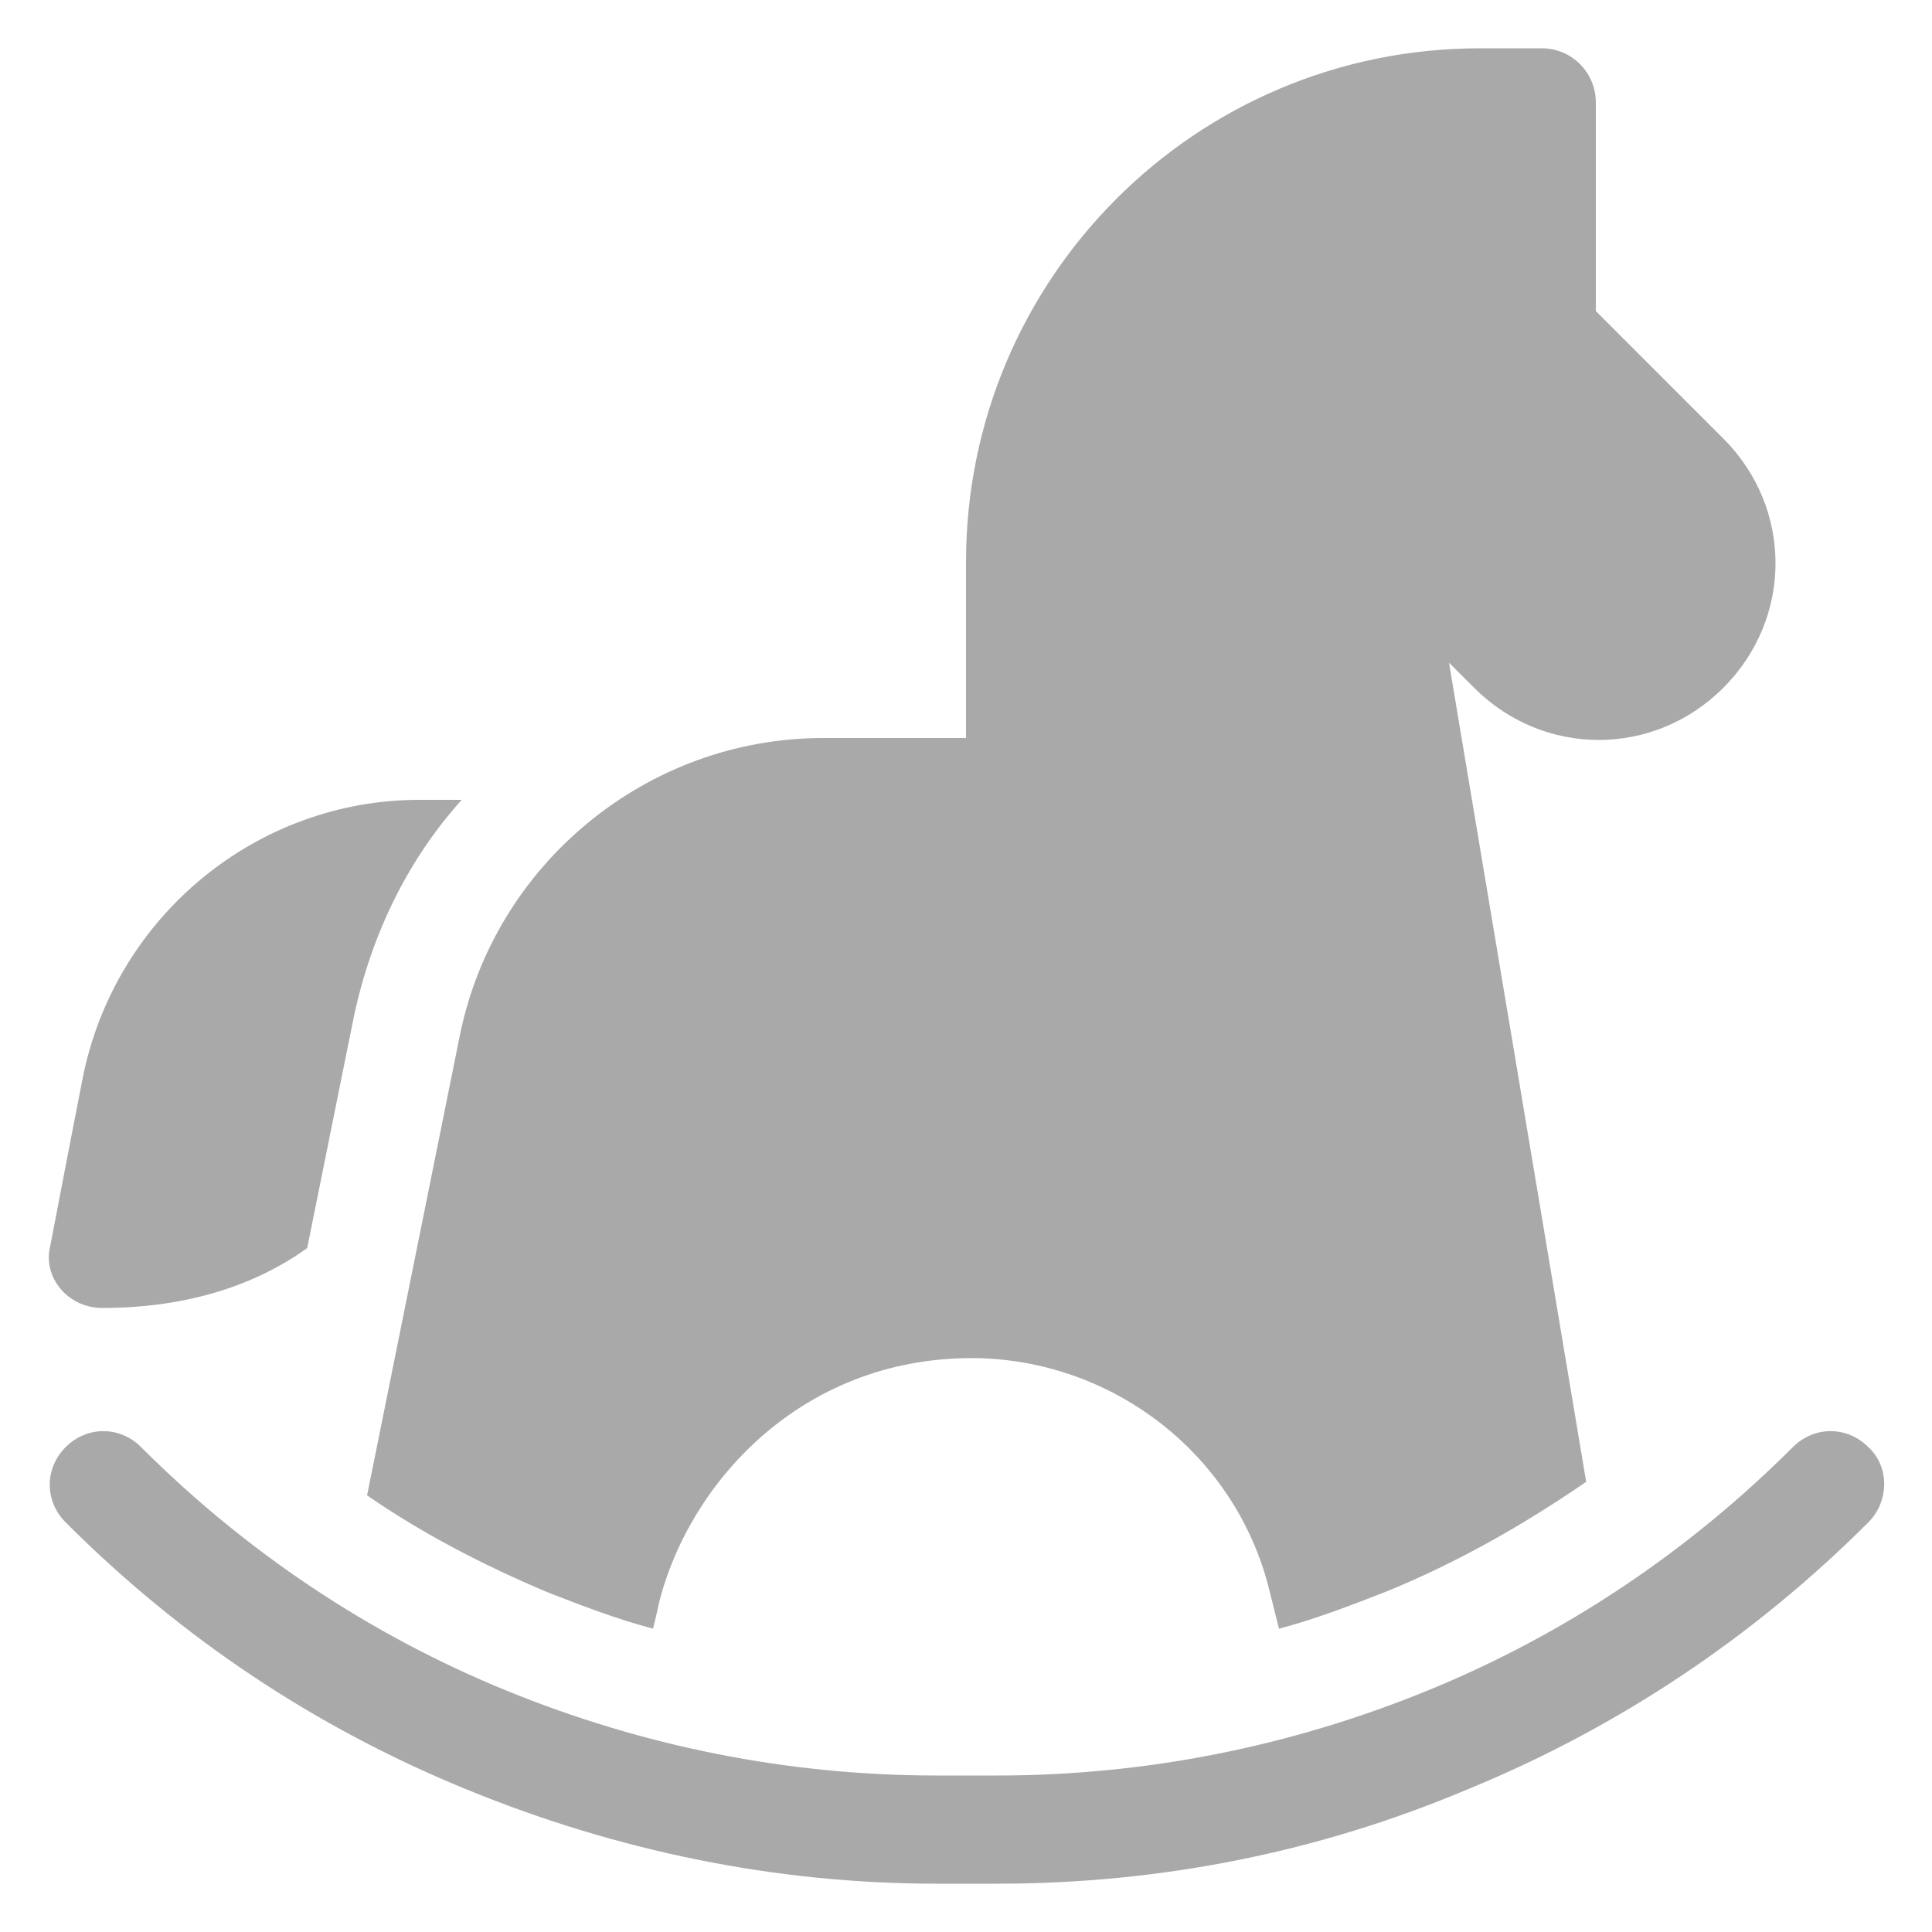
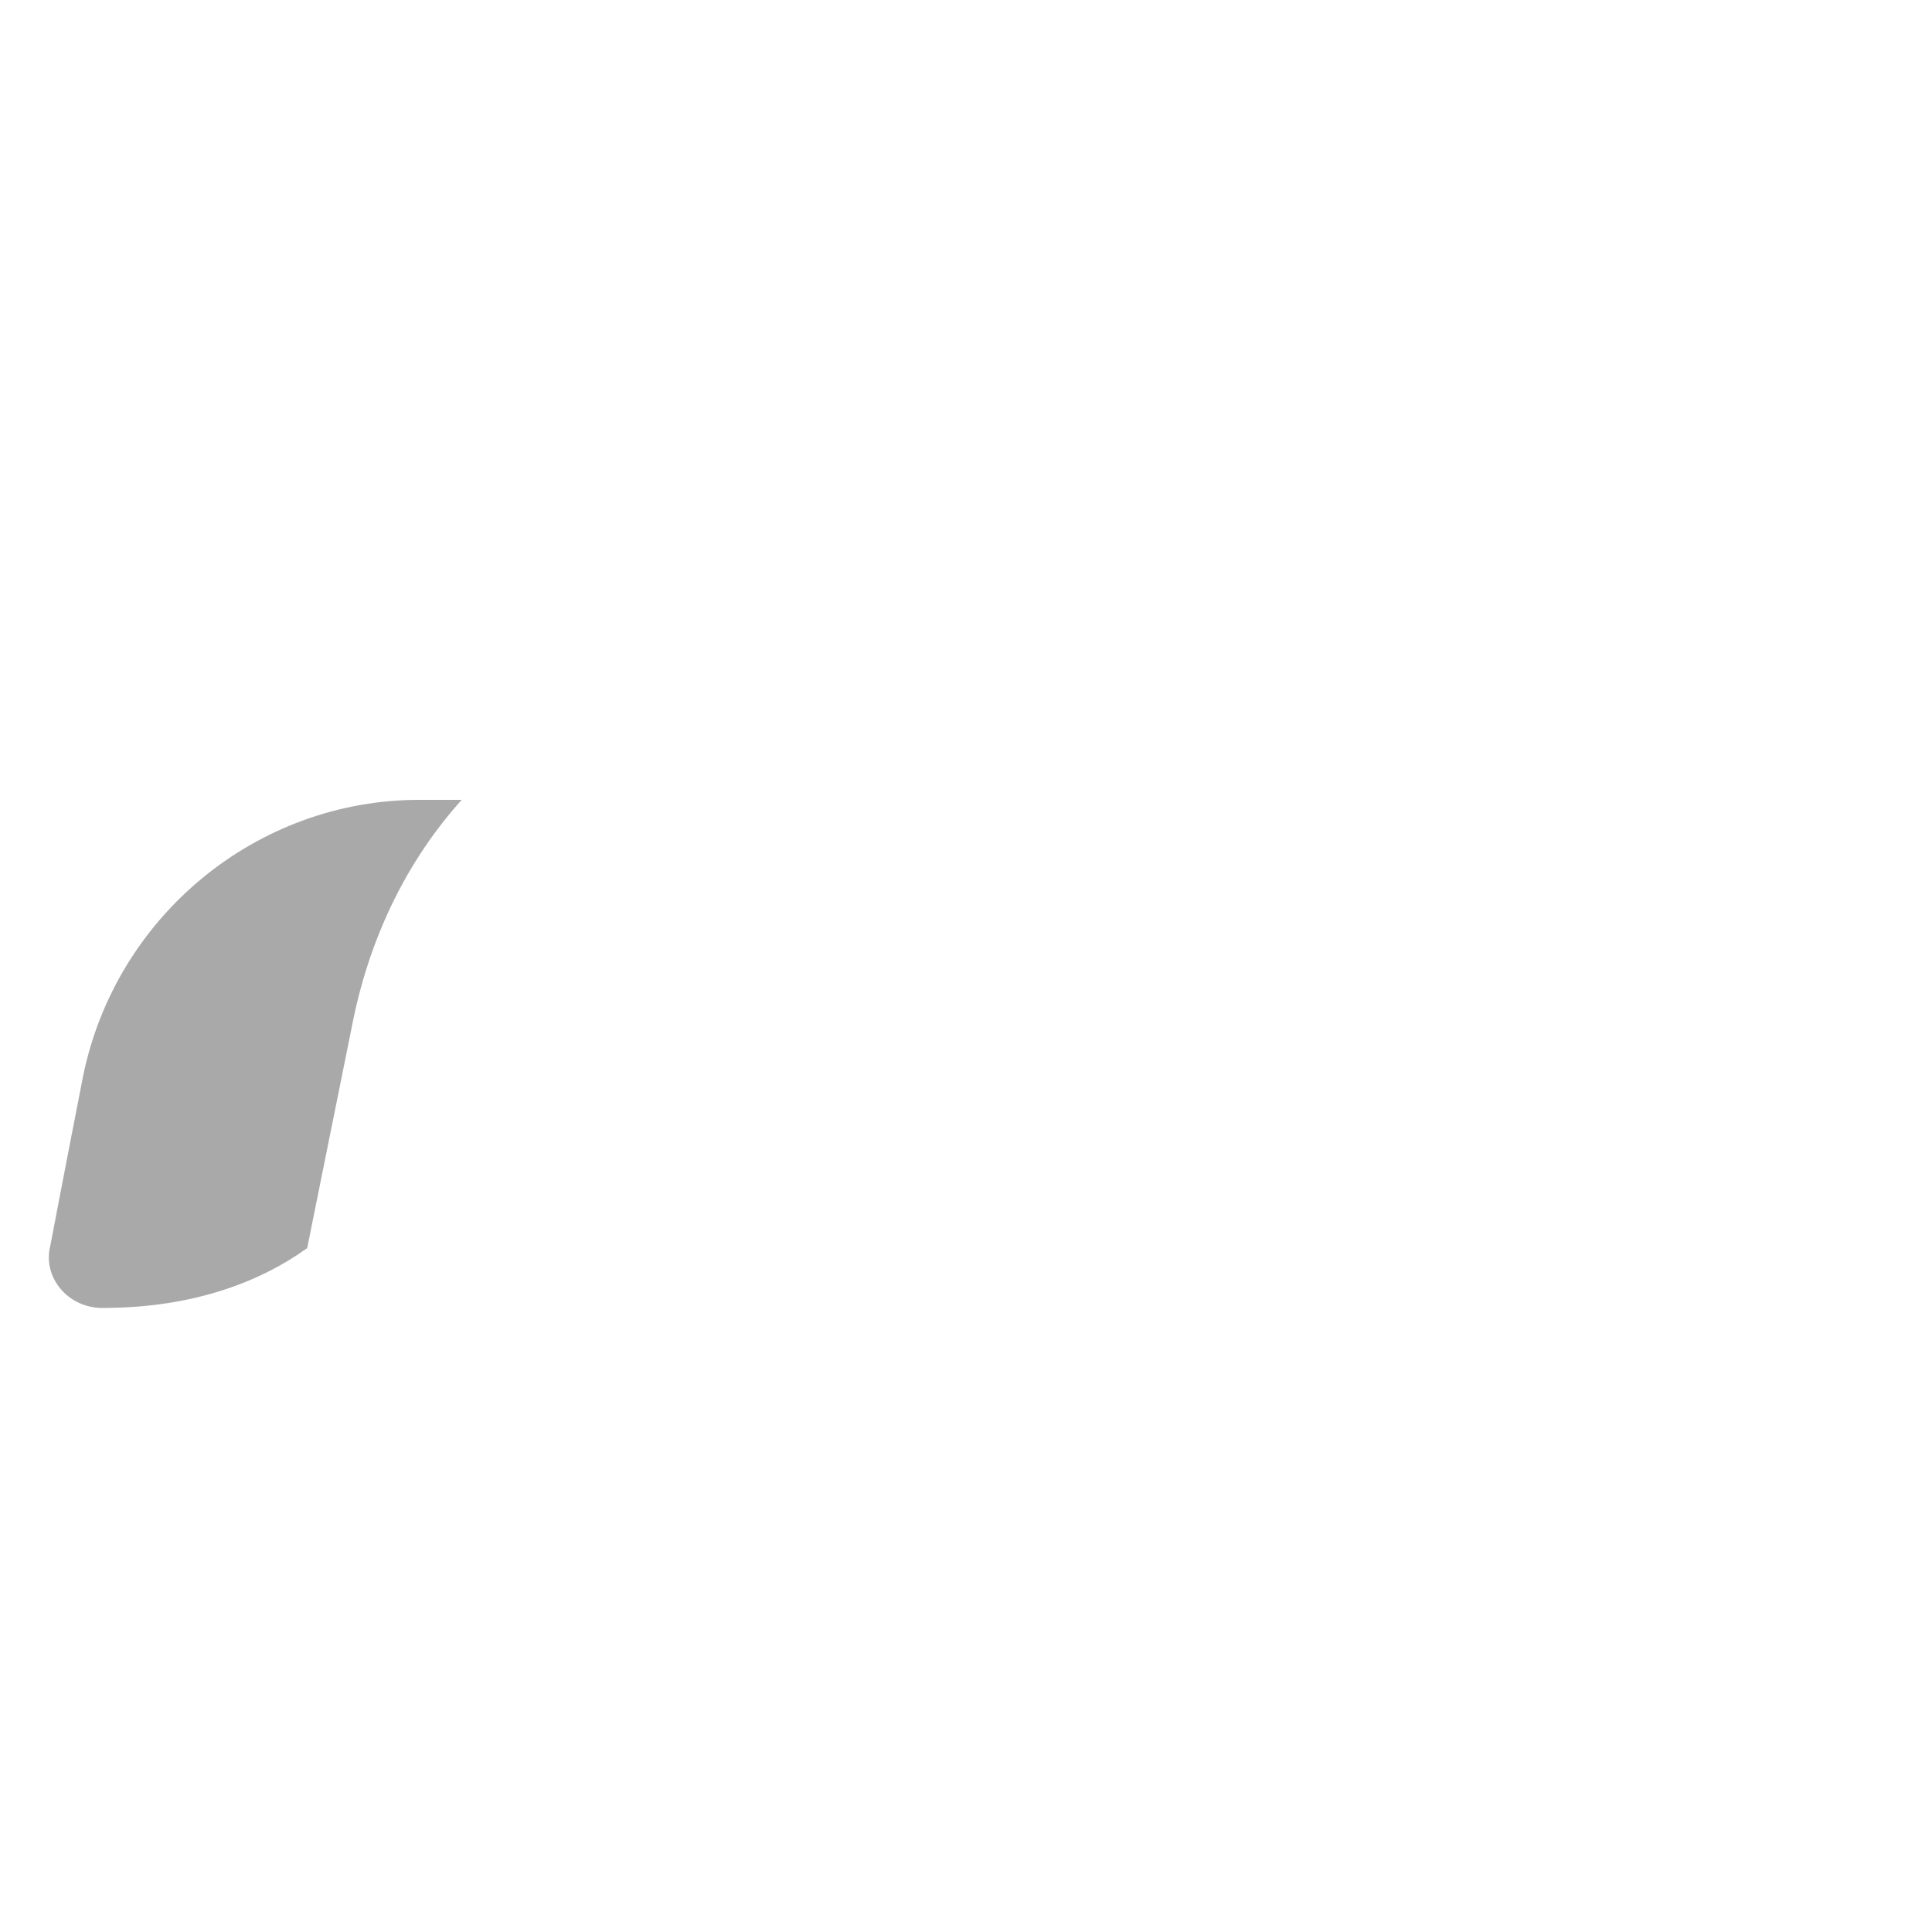
<svg xmlns="http://www.w3.org/2000/svg" version="1.1" id="Camada_1" x="0px" y="0px" viewBox="0 0 100 100" style="enable-background:new 0 0 100 100;" xml:space="preserve">
  <style type="text/css">
	.st0{fill:#AAA9A9;}
</style>
  <g>
    <path class="st0" d="M5.3,67.7c4.6,0,8.1-1.3,10.6-3.1l2.4-11.9c0.9-4.3,2.8-8.2,5.6-11.3h-2.2c-8.4,0-15.7,6-17.4,14.3   c-0.9,4.6-1.7,8.8-1.7,8.8C2.2,66.1,3.5,67.7,5.3,67.7z" />
-     <path class="st0" d="M19,77.4c2.9,2,6,3.6,9.3,5c1.8,0.7,3.6,1.4,5.5,1.9c0.1-0.4,0.2-0.8,0.3-1.3c1.6-6.4,7.6-12.9,16.6-12.7   c0,0,0,0,0,0c7.1,0.2,13.3,5.1,15,12l0.5,2c1.9-0.5,3.7-1.2,5.5-1.9c3.7-1.5,7.2-3.5,10.4-5.7L75,34.3l1.3,1.3   c3.6,3.6,9.3,3.6,12.9,0c3.6-3.6,3.6-9.3,0-12.9l-6.6-6.6V5.3c0-1.5-1.2-2.8-2.8-2.8h-3.2C61.9,2.5,50,14.4,50,29.1v9.1h-7.4   c-9.1,0-17,6.5-18.8,15.4L19,77.4z" />
-     <path class="st0" d="M96.7,74.9c-1.1-1.1-2.8-1.1-3.9,0c-5.4,5.4-11.8,9.7-18.9,12.6c-7.1,2.9-14.6,4.4-22.3,4.4h-3.1   c-7.7,0-15.2-1.5-22.3-4.4c-7.1-2.9-13.5-7.2-18.9-12.6c-1.1-1.1-2.8-1.1-3.9,0c-1.1,1.1-1.1,2.8,0,3.9c6,6,12.9,10.6,20.7,13.8   c7.8,3.2,16,4.9,24.4,4.9h3.1c8.4,0,16.6-1.6,24.4-4.9c7.8-3.2,14.8-7.9,20.7-13.8C97.8,77.7,97.8,75.9,96.7,74.9z" />
  </g>
</svg>